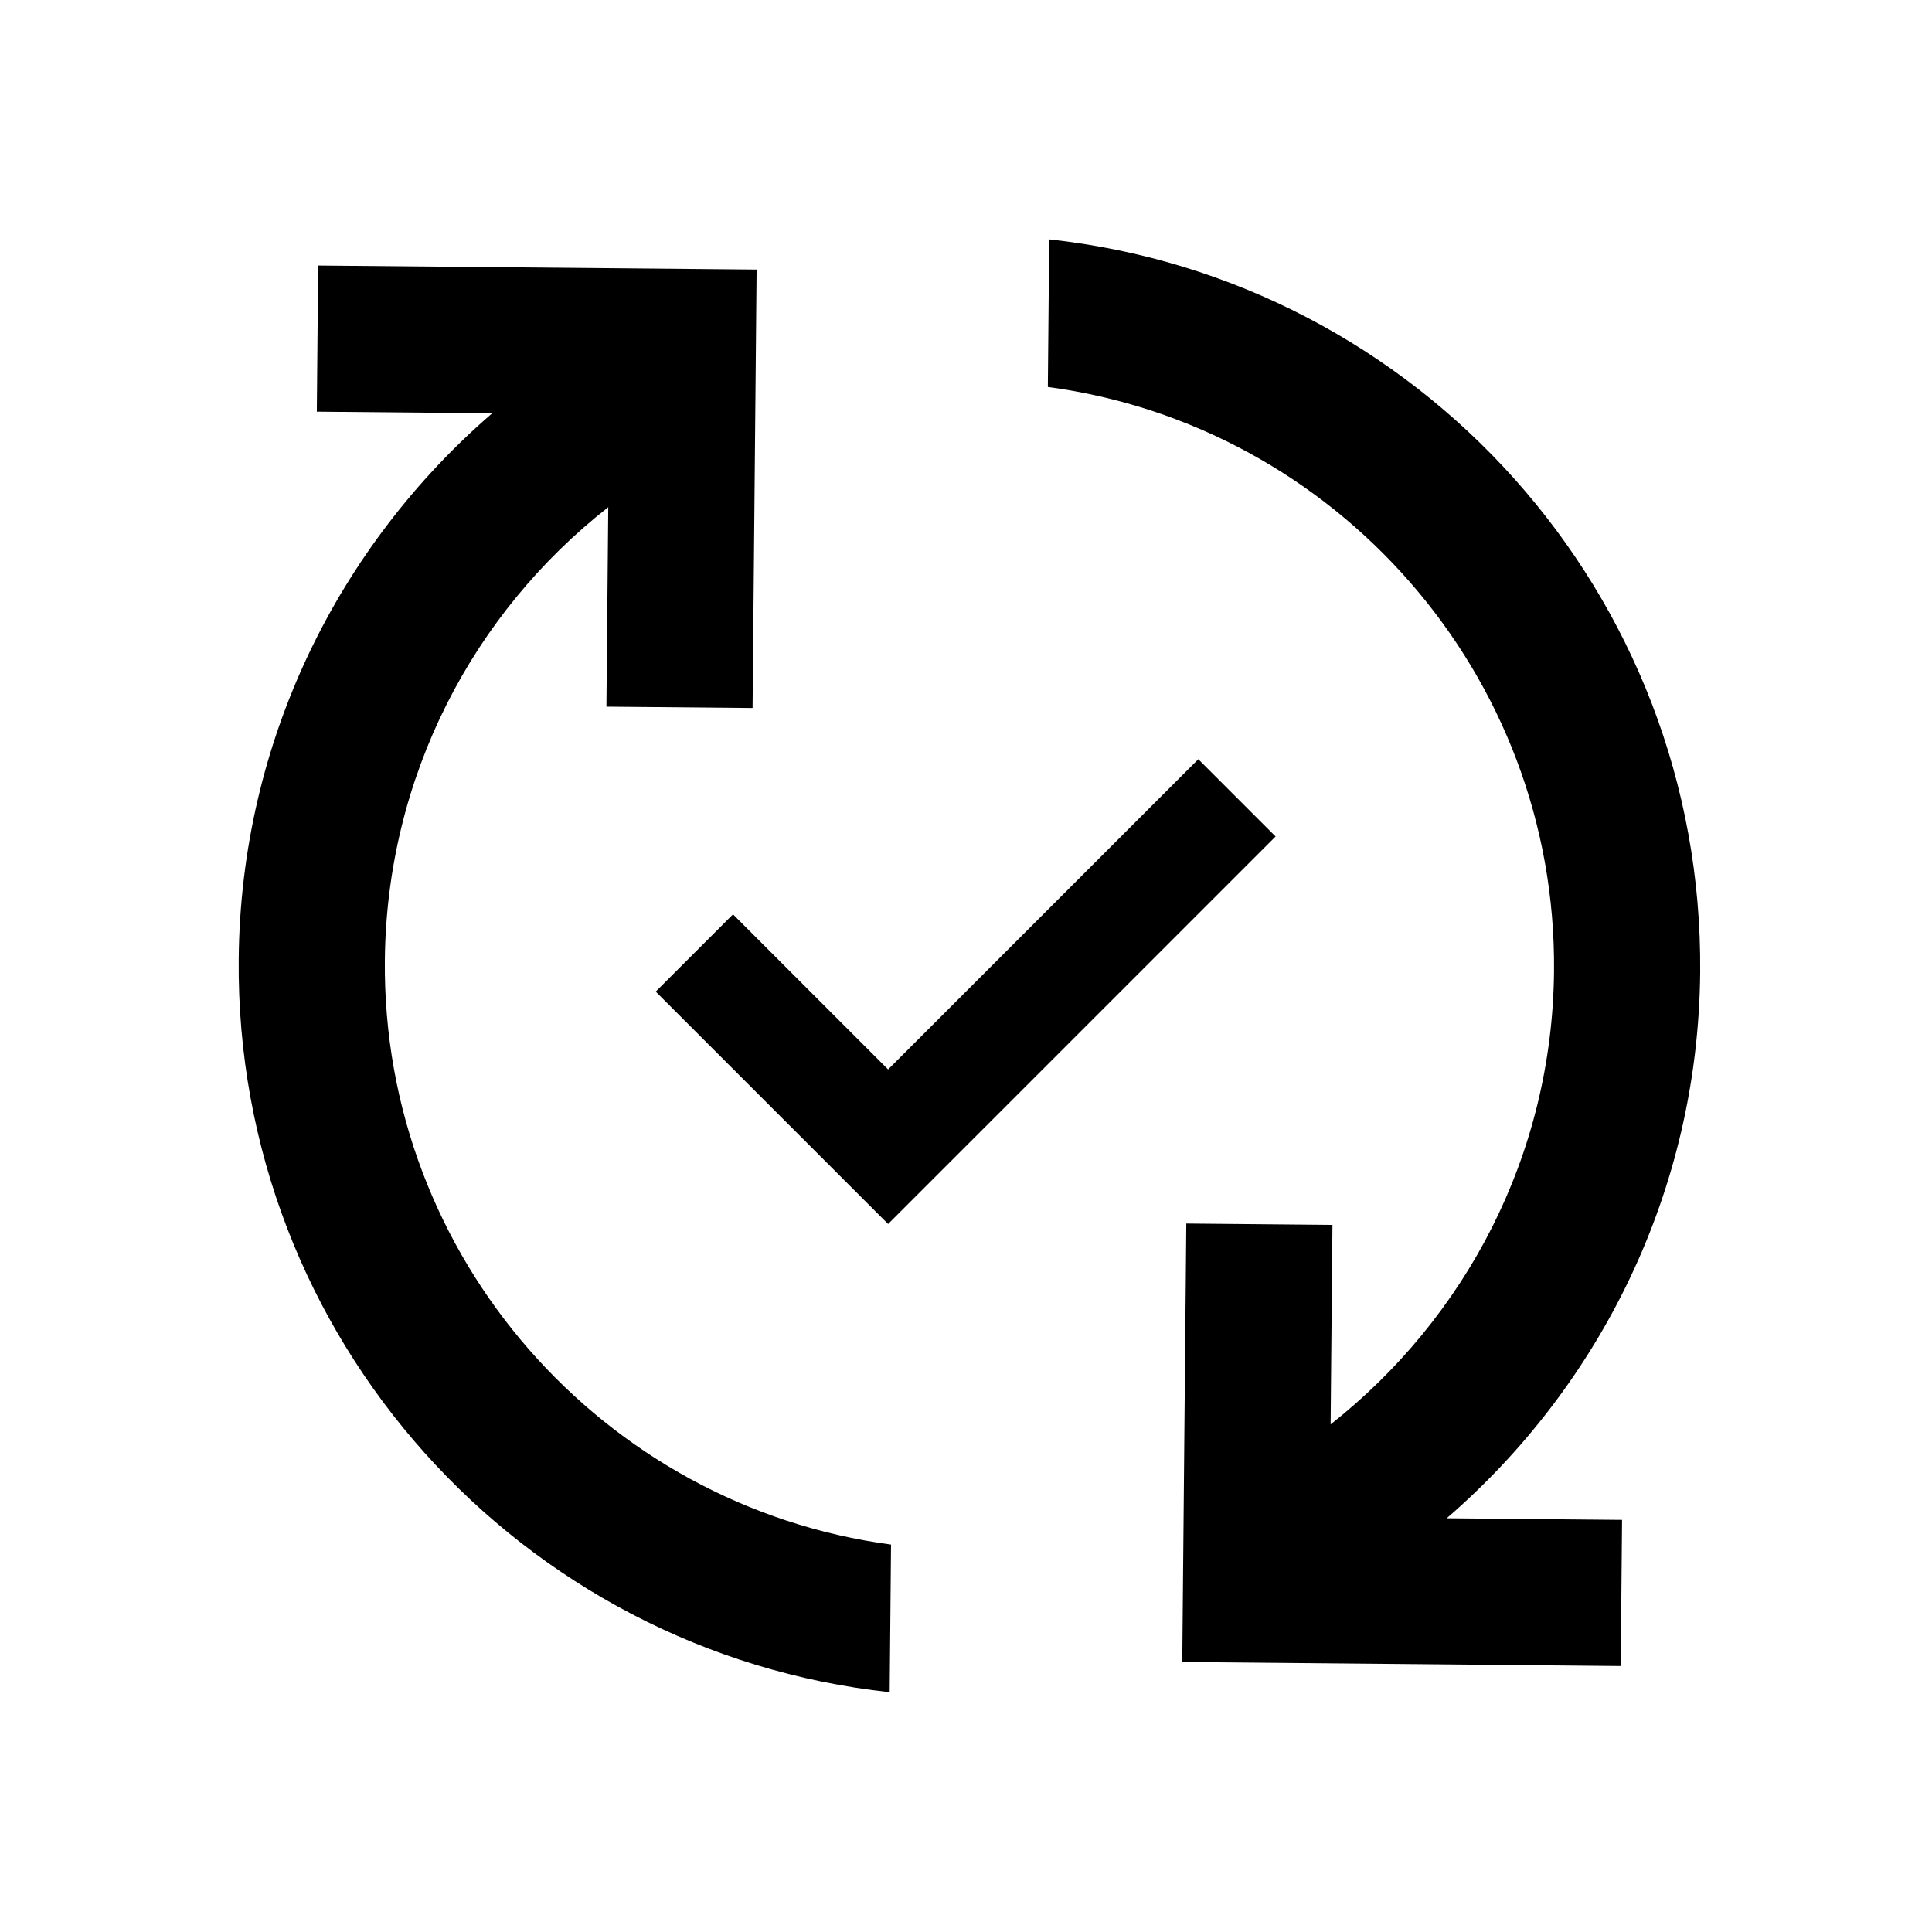
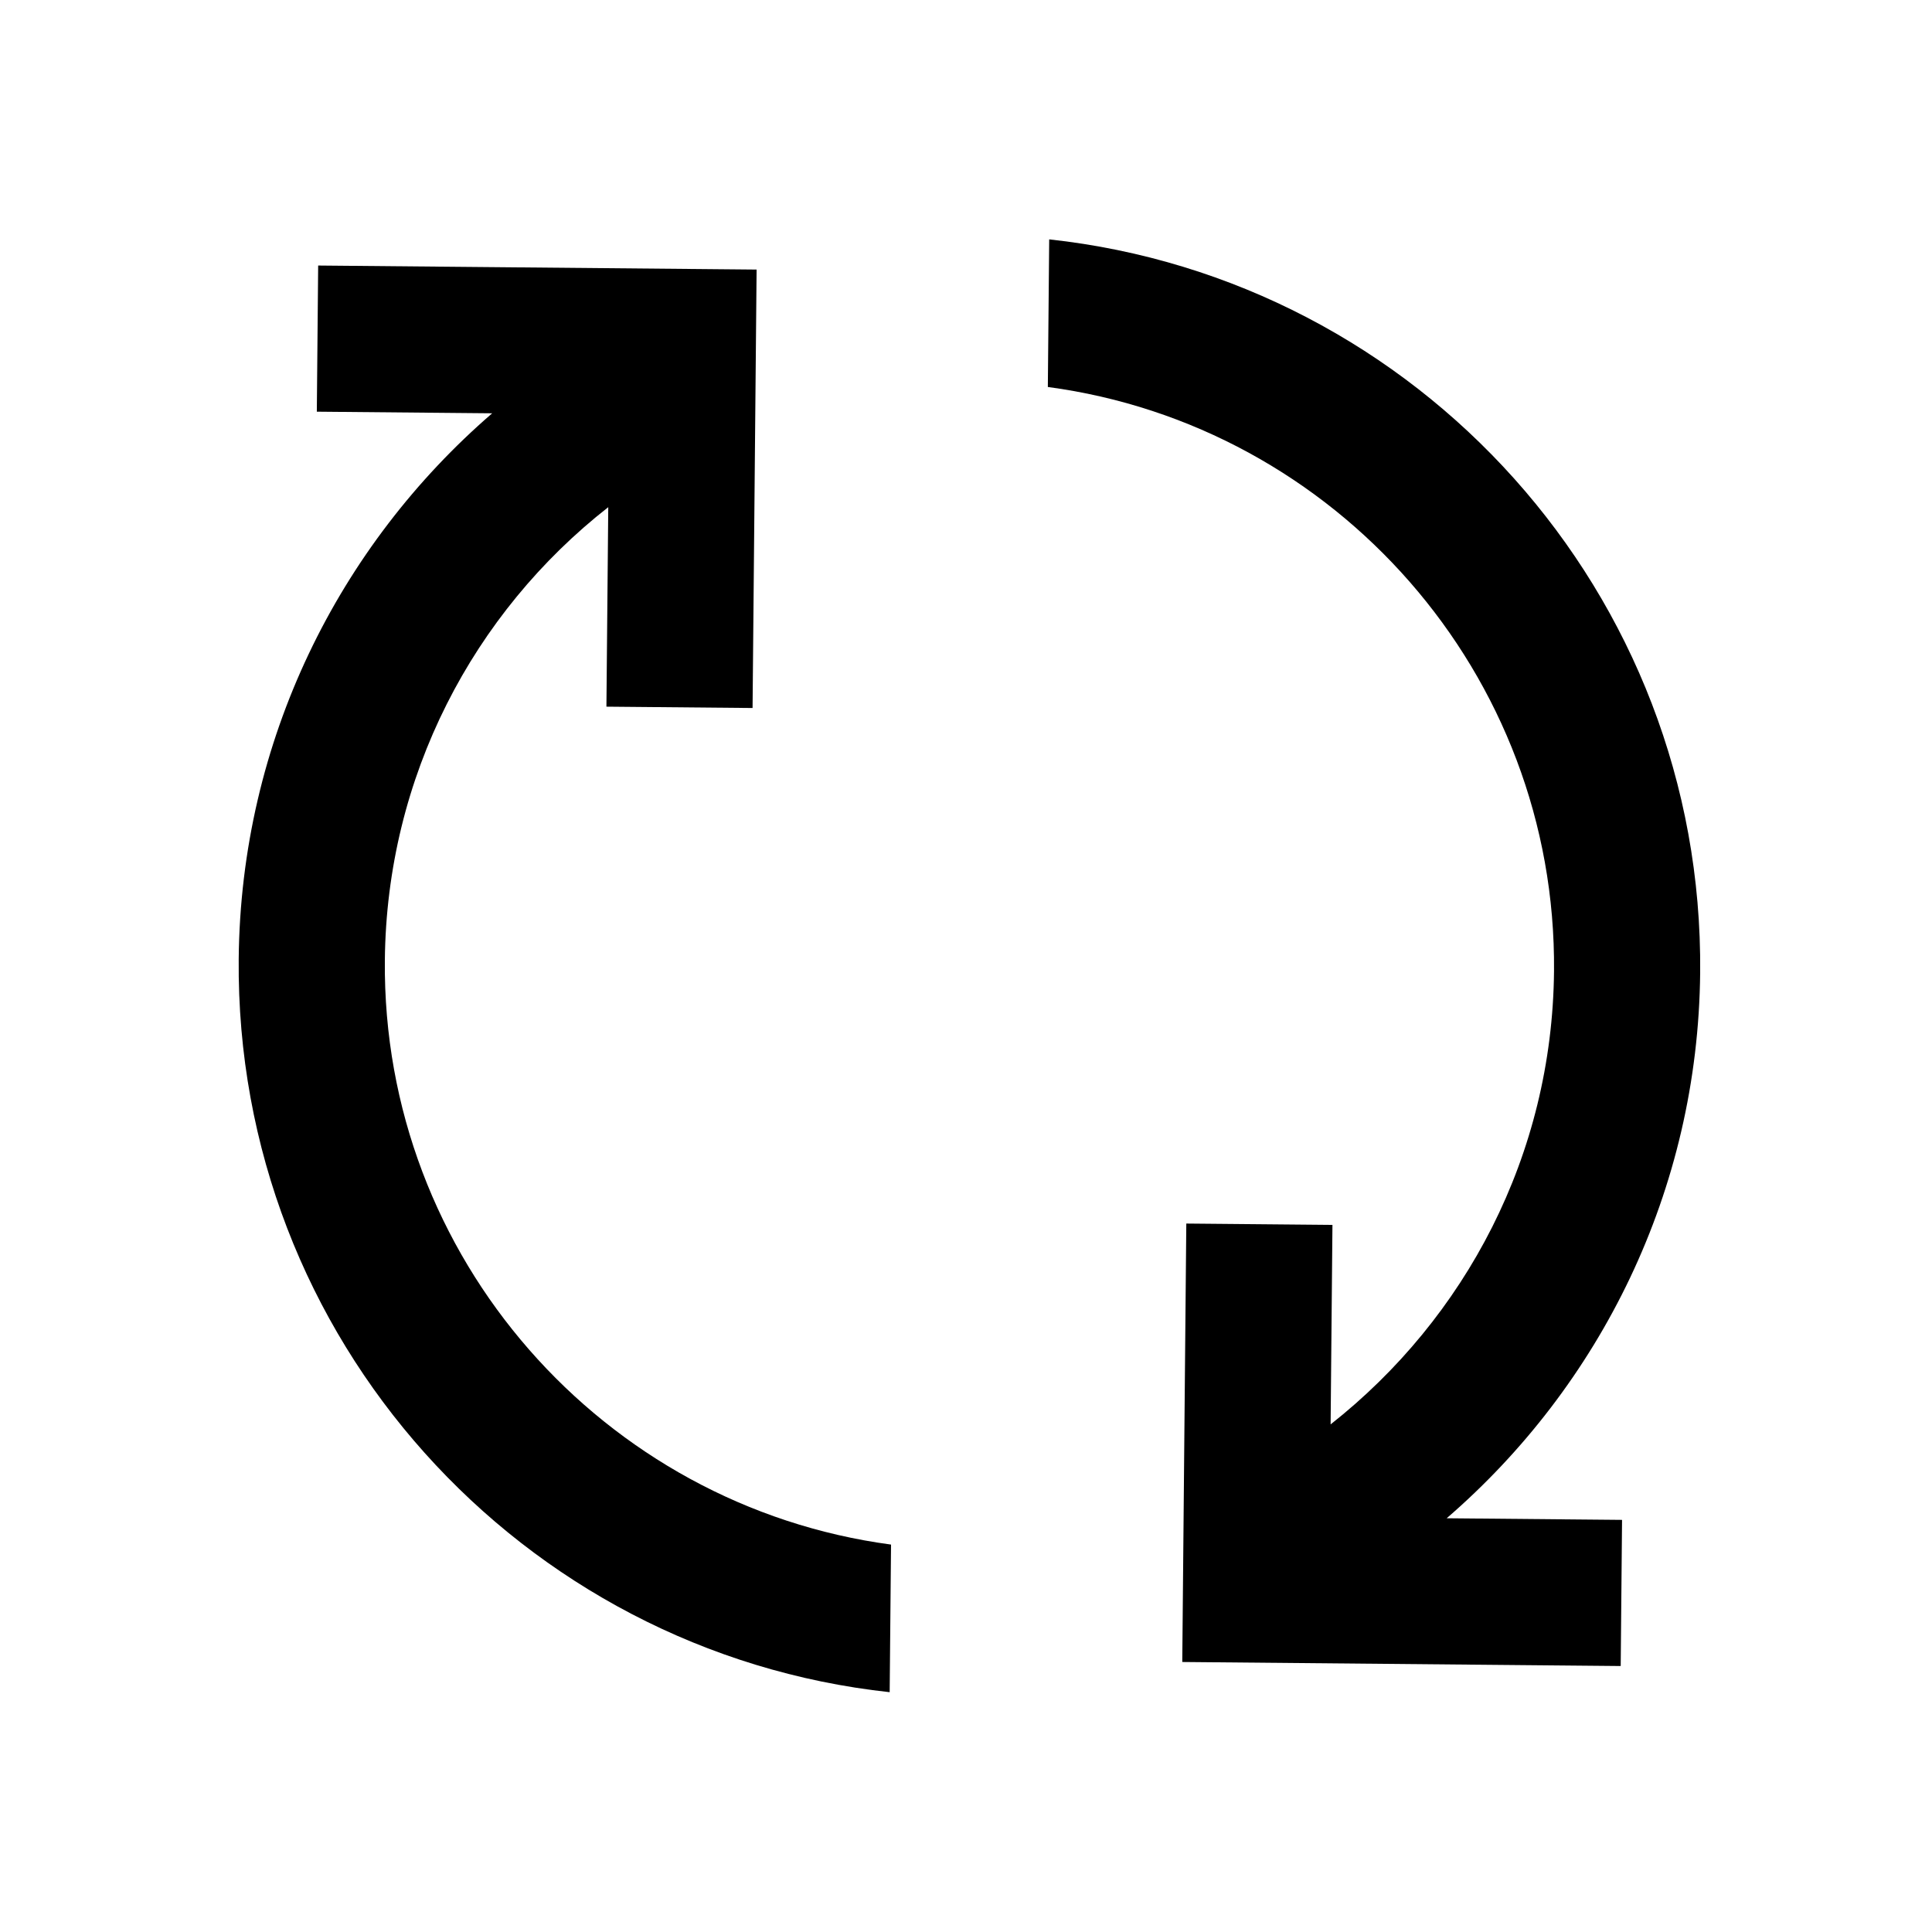
<svg xmlns="http://www.w3.org/2000/svg" id="epO9zqvoLDa1" viewBox="0 0 1080 1080" shape-rendering="geometricPrecision" text-rendering="geometricPrecision">
  <style>
#epO9zqvoLDa6_tr {animation: epO9zqvoLDa6_tr__tr 5000ms linear infinite normal forwards}@keyframes epO9zqvoLDa6_tr__tr { 0% {transform: translate(0.047px,-0.003px) rotate(0.527deg)} 100% {transform: translate(0.047px,-0.003px) rotate(180.269deg)}}
</style>
  <g transform="matrix(40.85 0 0 40.85 540 540)">
-     <path d="M16.24,8.11l-5.66,5.66-2.83-2.83-1.41,1.41l4.24,4.24l7.07-7.07-1.41-1.41Z" transform="matrix(.75 0 0 0.75-9.001-8.912)" />
    <g id="epO9zqvoLDa6_tr" transform="translate(0.047,-0.003) rotate(0.527)">
      <path d="M18.6,19.5h2.4v2h-6v-6h2v2.73c1.83-1.47,3-3.71,3-6.23c0-4.07-3.06-7.44-7-7.93v-2.02c5.05.5,9,4.76,9,9.95c0,2.99-1.32,5.67-3.4,7.5ZM4,12C4,9.48,5.17,7.23,7,5.77v2.73h2v-6h-6v2h2.4C3.32,6.33,2,9.01,2,12c0,5.19,3.95,9.45,9,9.95v-2.02C7.06,19.44,4,16.07,4,12Z" transform="translate(-12,-12)" />
    </g>
  </g>
</svg>